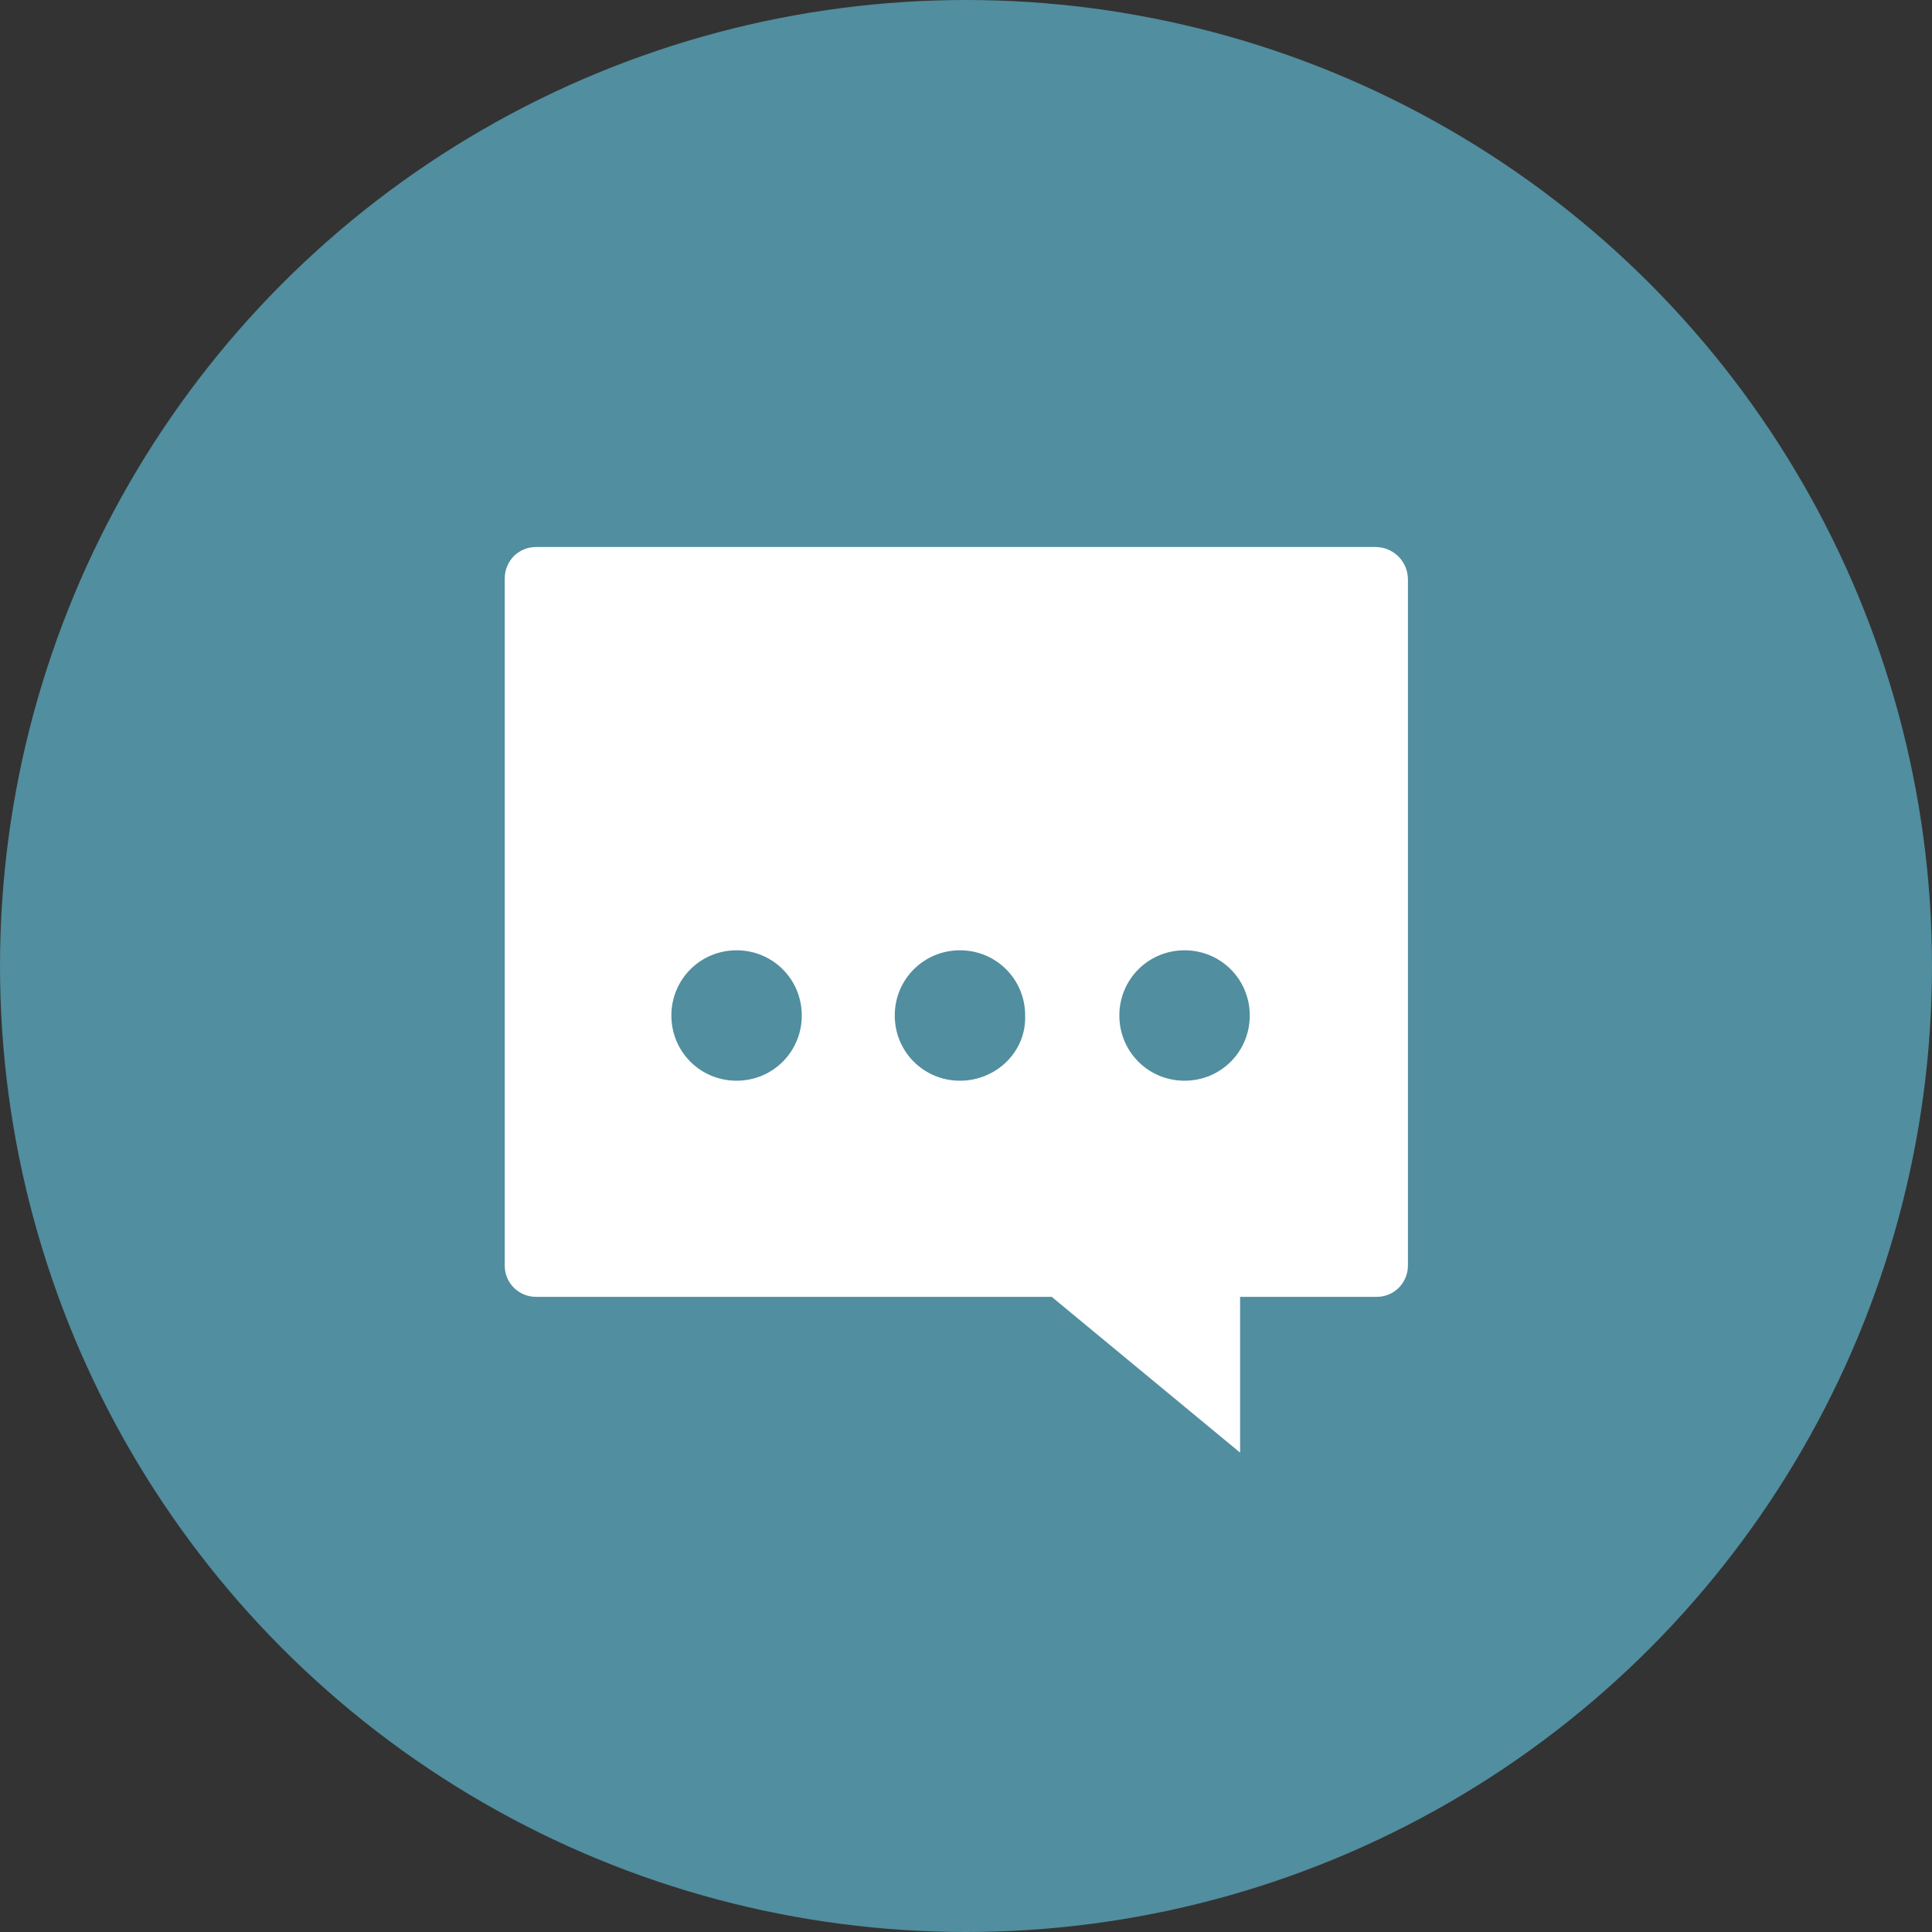
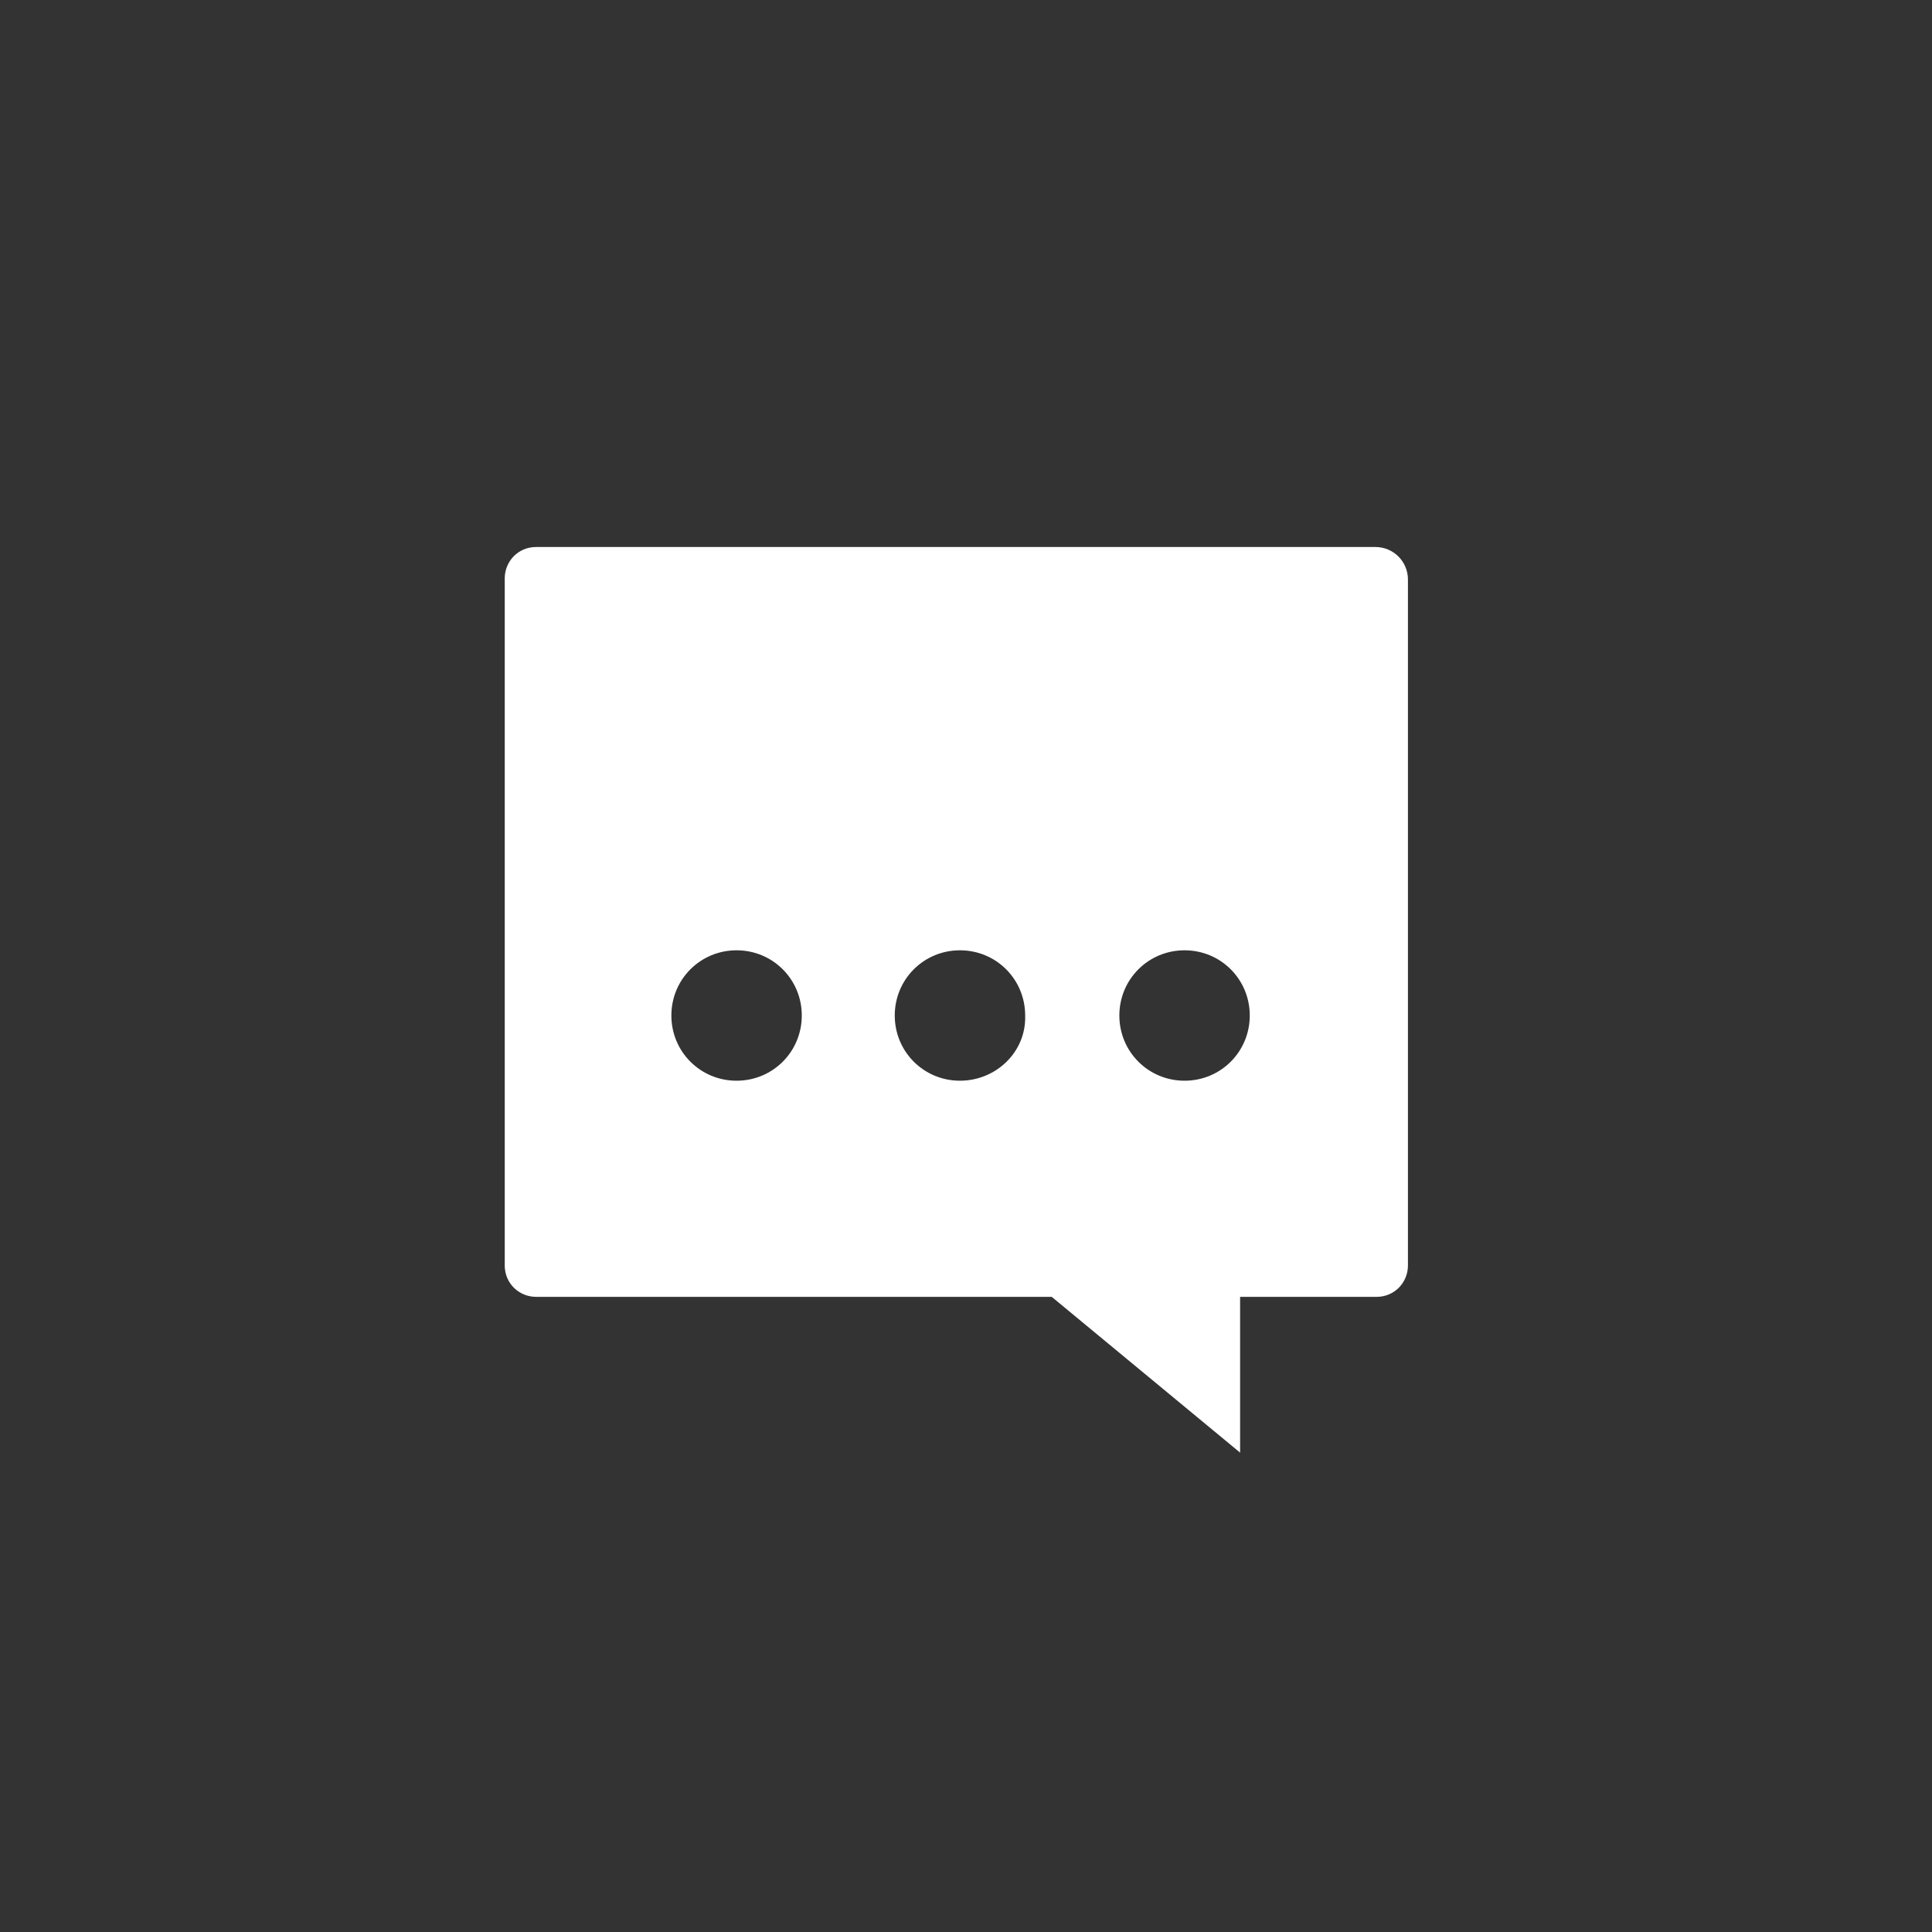
<svg xmlns="http://www.w3.org/2000/svg" version="1.1" id="Ebene_1" x="0px" y="0px" viewBox="0 0 160 160" style="enable-background:new 0 0 160 160;" xml:space="preserve">
  <rect x="0" y="0" width="160" height="160" fill="#333333" stroke="none" />
  <style type="text/css">
	.st0{fill:#518E9F;}
	.st1{fill:#FFFFFF;}
	.st2{fill:#508A9A;}
</style>
  <g>
-     <circle class="st0" cx="80" cy="80" r="80" />
    <path class="st1" d="M113.9,45.3H44.4c-1.5,0-2.6,1.2-2.6,2.6v56.9c0,1.5,1.2,2.6,2.6,2.6h42.7l15.6,12.9v-12.9h11.3   c1.5,0,2.6-1.2,2.6-2.6V48C116.6,46.5,115.4,45.3,113.9,45.3z M61,89.5c-3,0-5.4-2.4-5.4-5.4c0-3,2.4-5.4,5.4-5.4   c3,0,5.4,2.4,5.4,5.4C66.4,87.1,64,89.5,61,89.5z M79.5,89.5c-3,0-5.4-2.4-5.4-5.4c0-3,2.4-5.4,5.4-5.4s5.4,2.4,5.4,5.4   C85,87.1,82.5,89.5,79.5,89.5z M98.1,89.5c-3,0-5.4-2.4-5.4-5.4c0-3,2.4-5.4,5.4-5.4c3,0,5.4,2.4,5.4,5.4   C103.5,87.1,101.1,89.5,98.1,89.5z" />
  </g>
</svg>